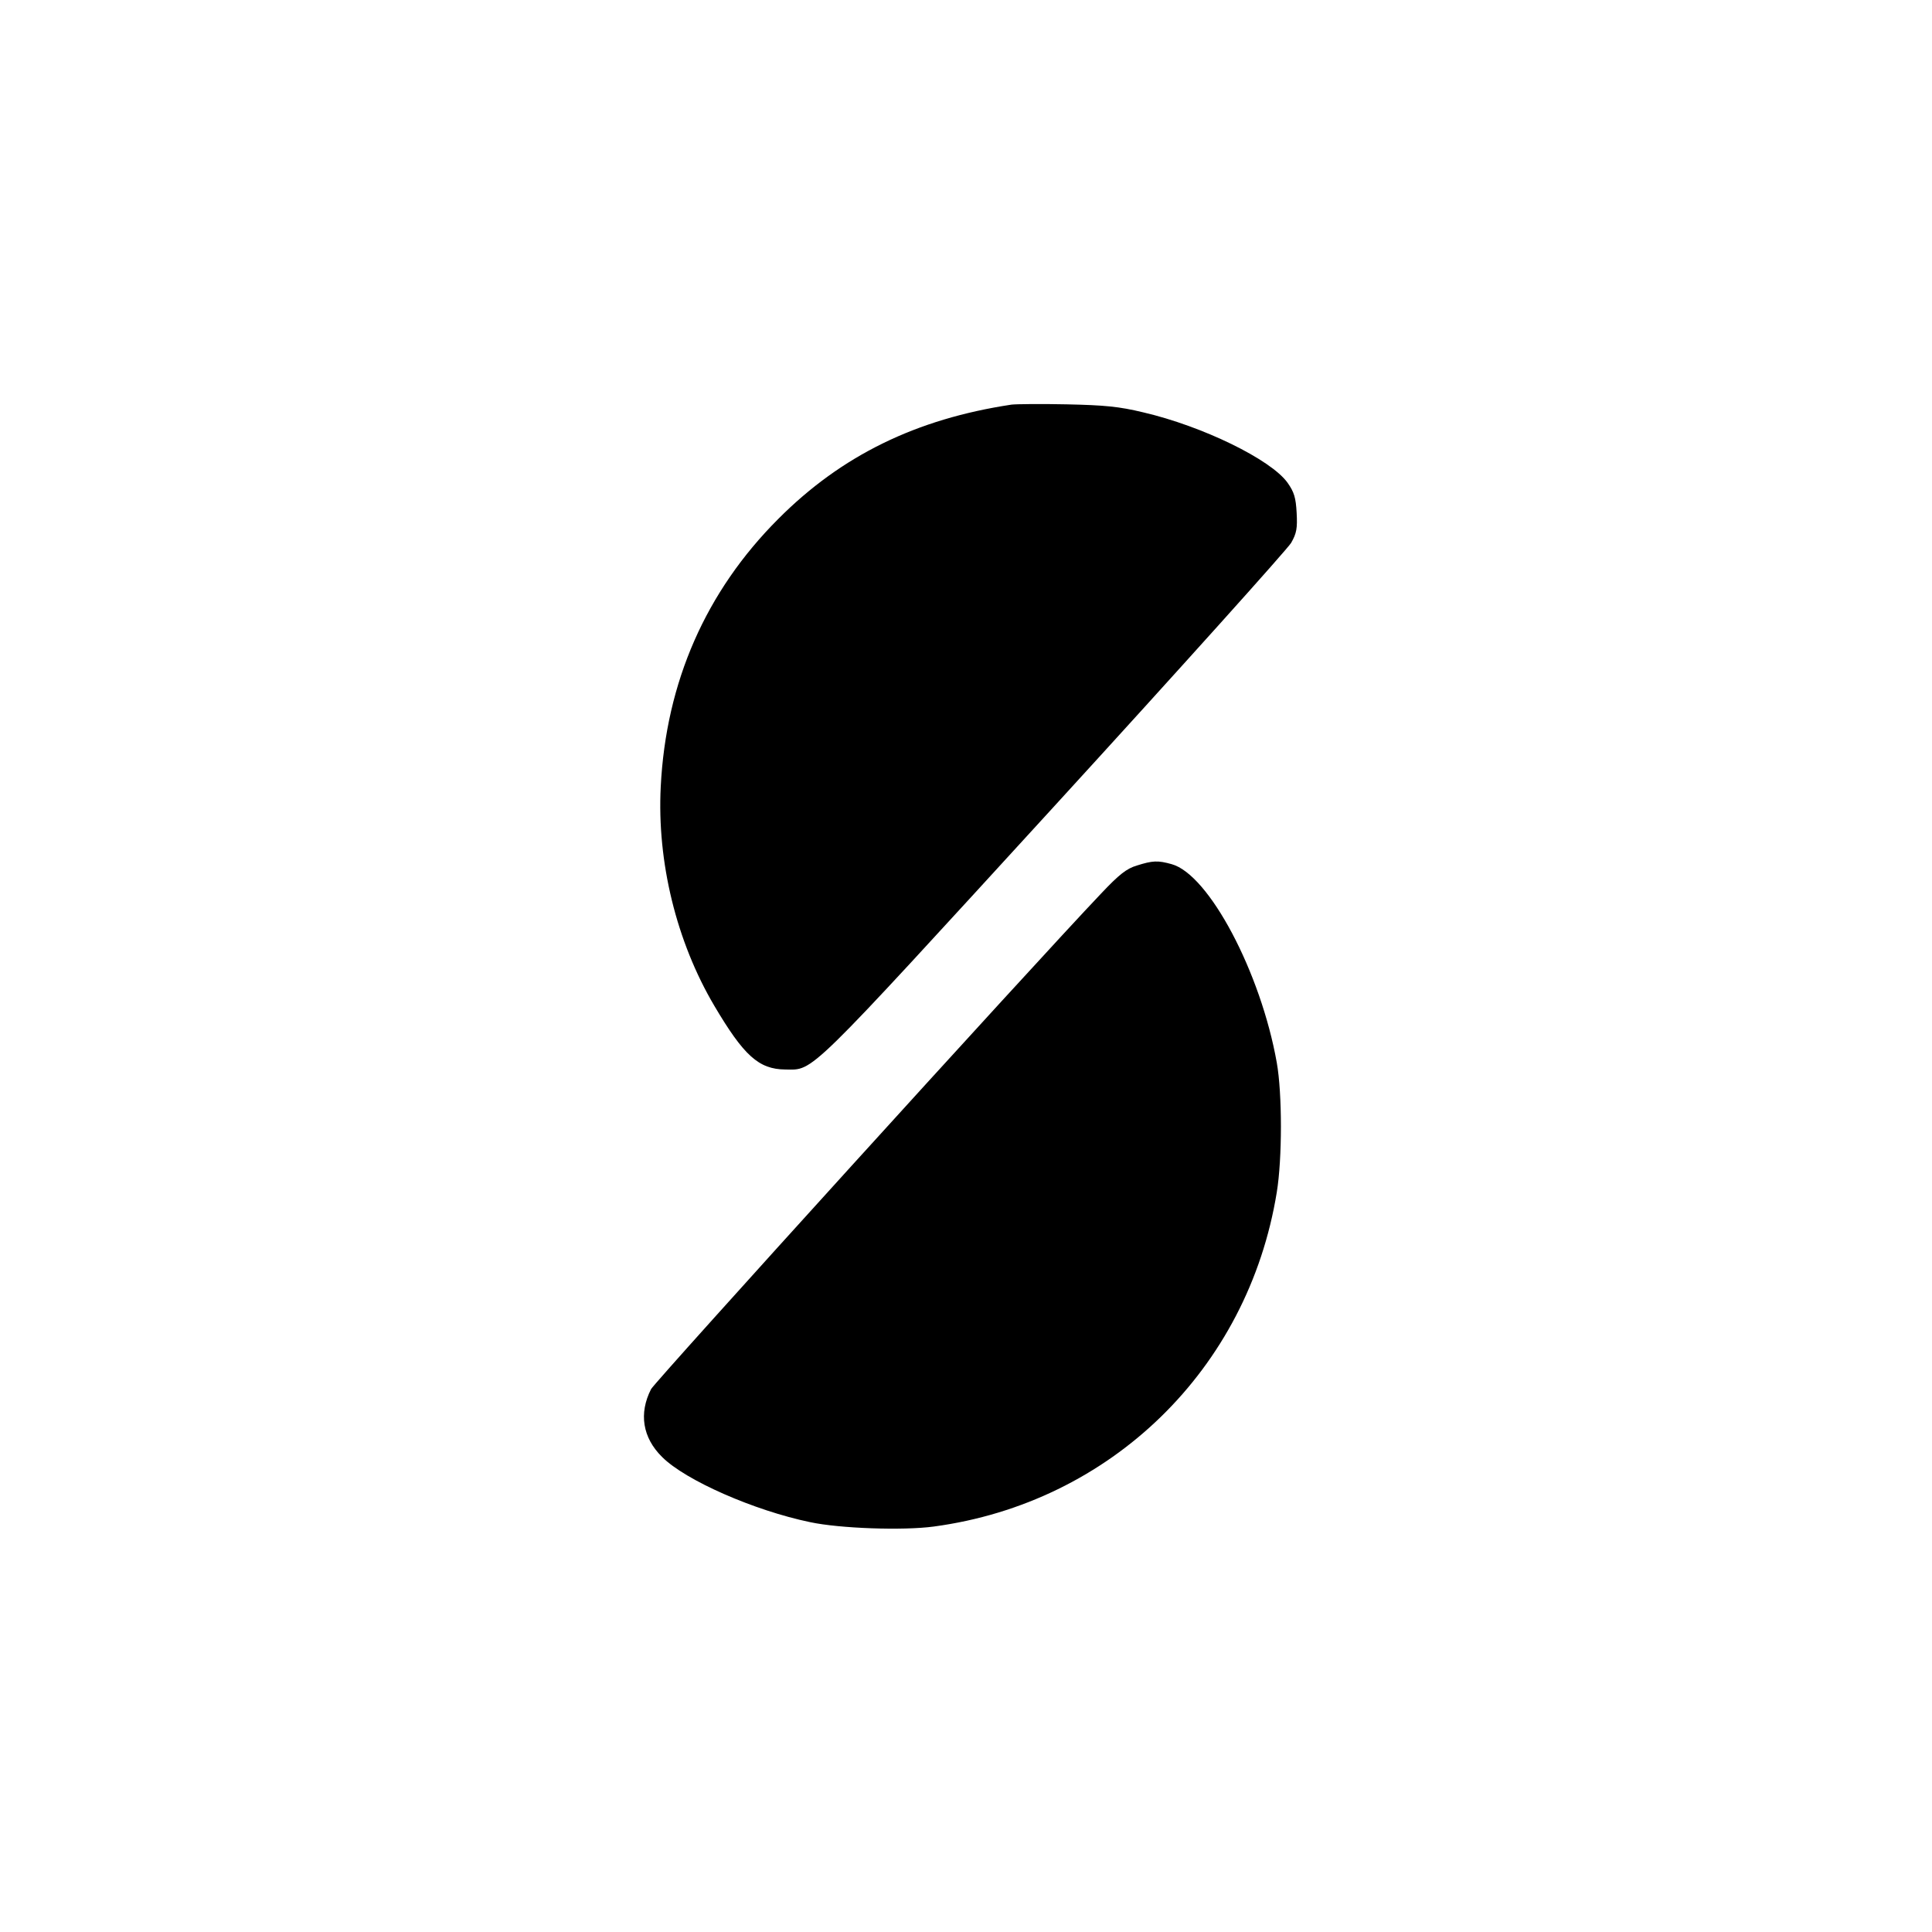
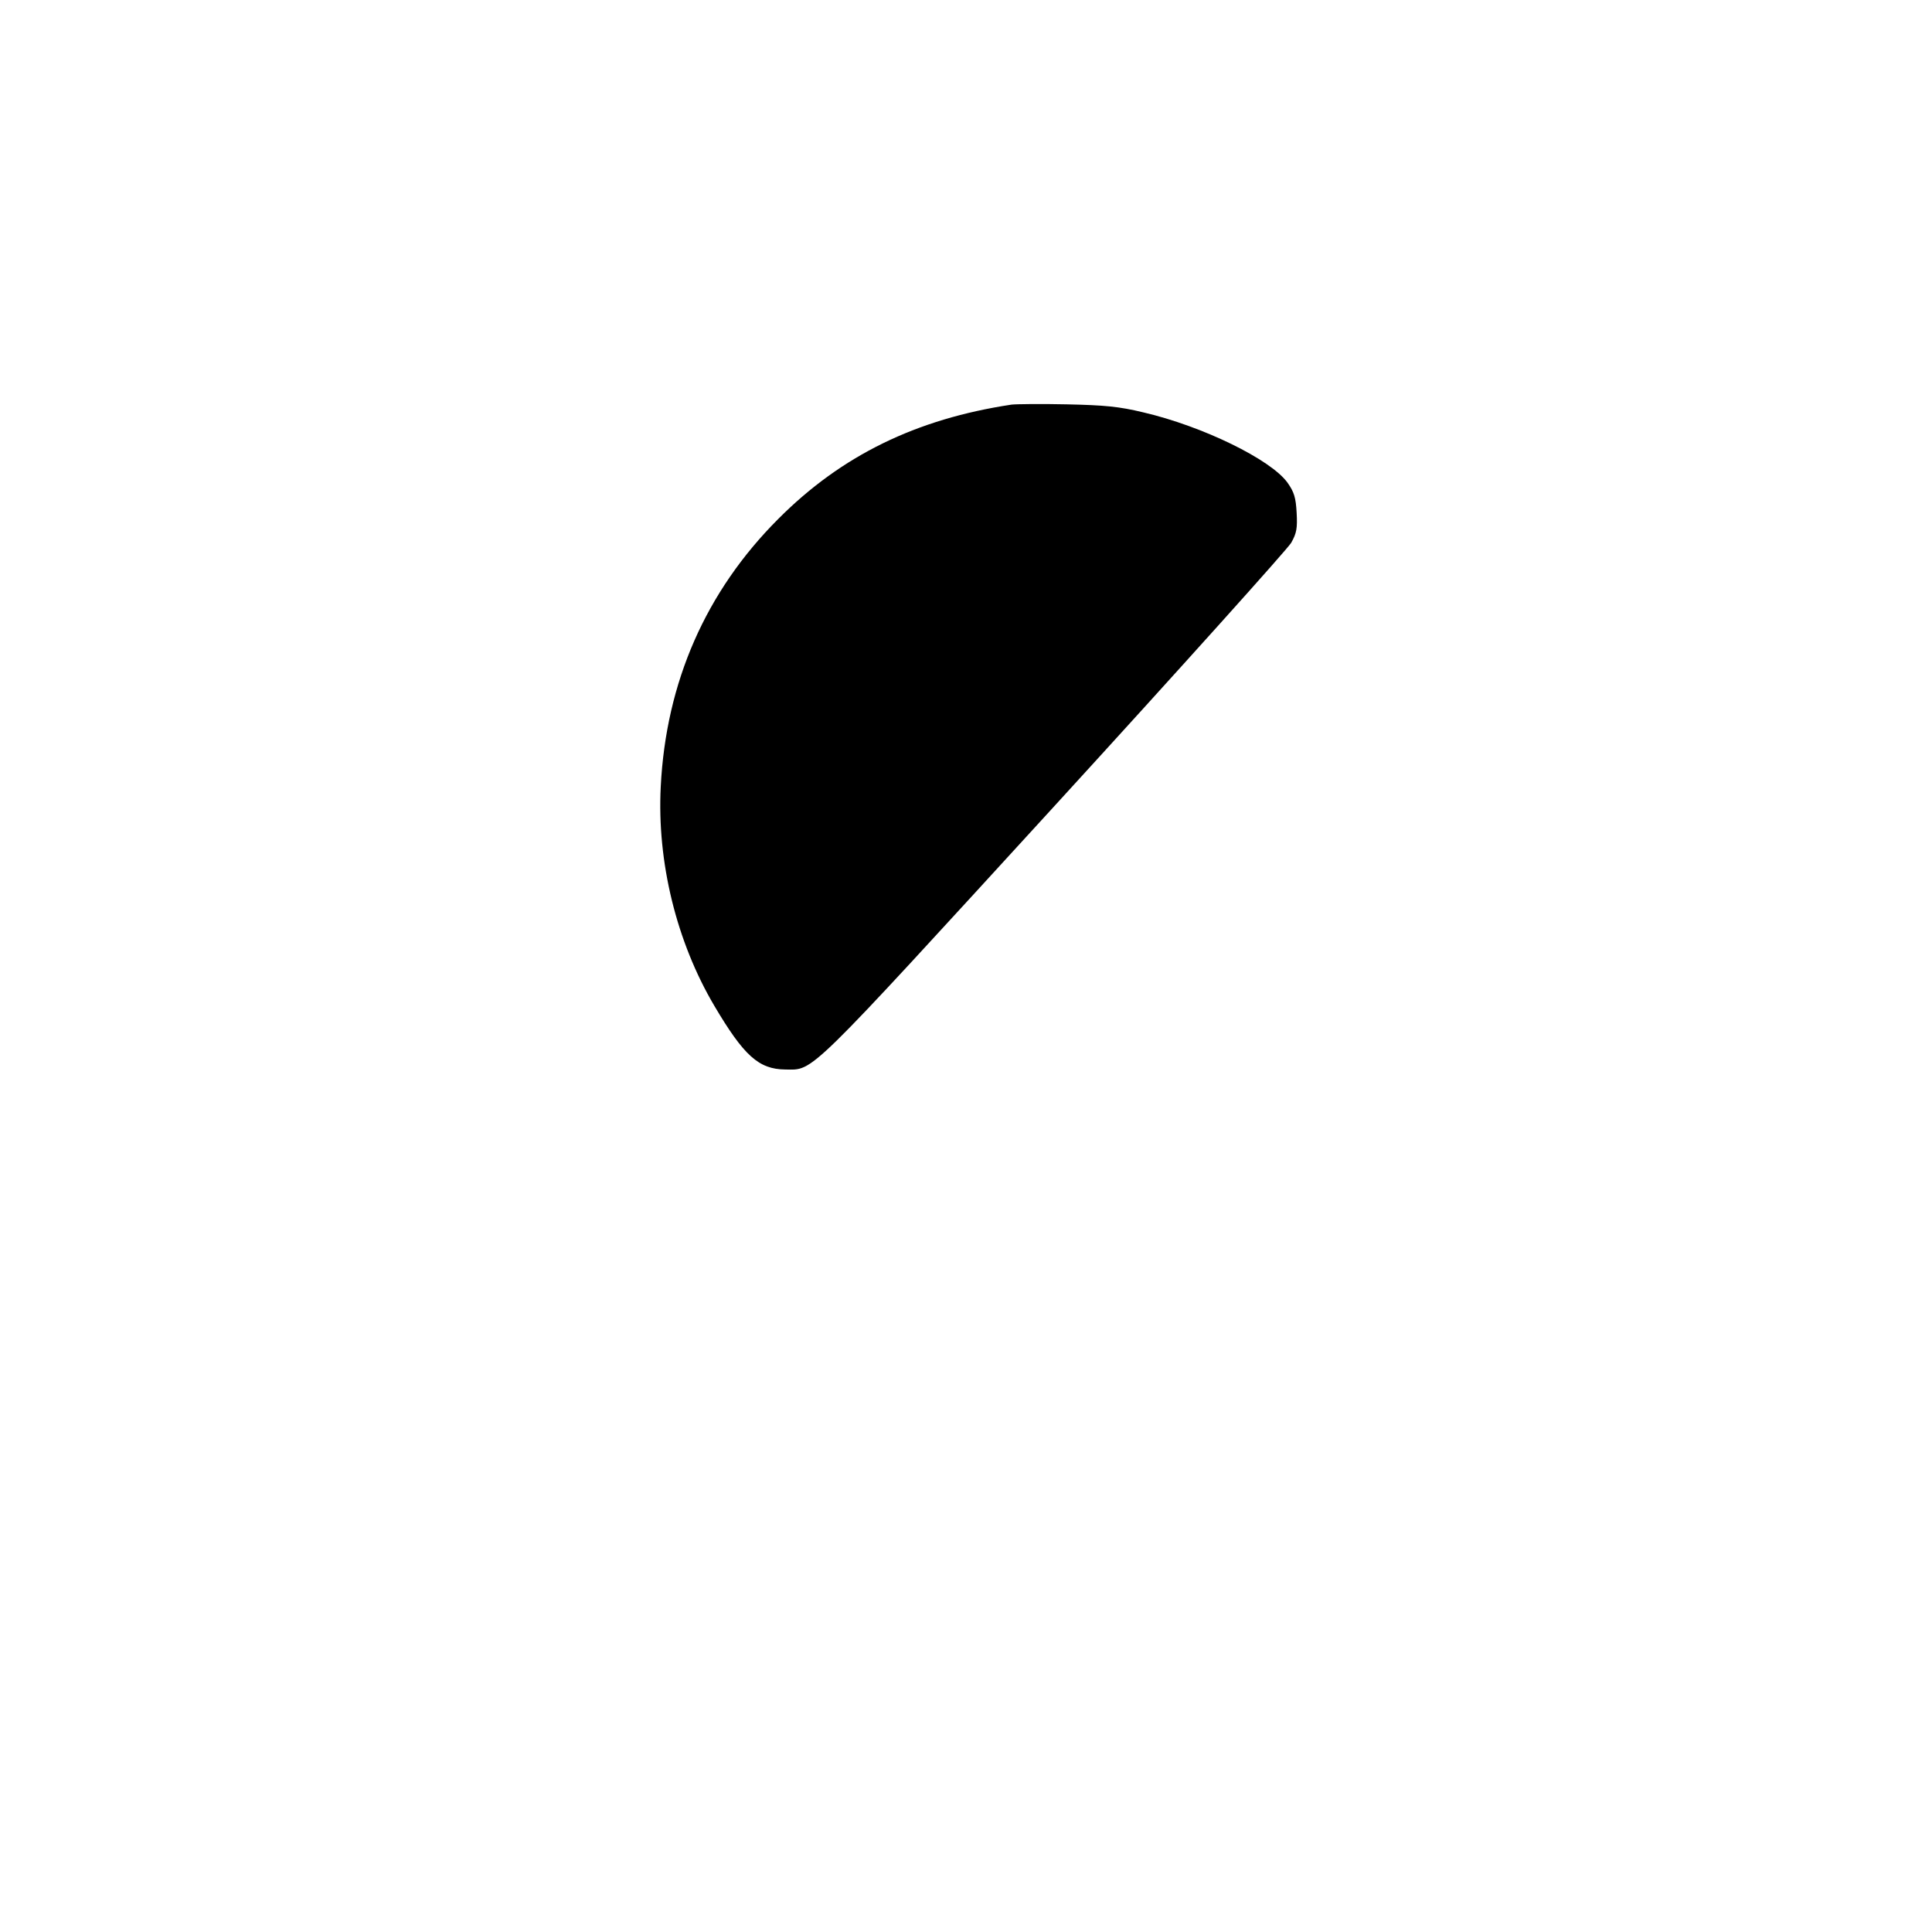
<svg xmlns="http://www.w3.org/2000/svg" version="1.0" width="700pt" height="700pt" viewBox="0 0 700 700" preserveAspectRatio="xMidYMid meet">
  <g transform="translate(0,700) scale(0.1,-0.1)" fill="#000000" stroke="none">
    <path d="M3665 5534 c-345 -52 -616 -184 -845 -414 -263 -263 -407 -592 -426 -970 -14 -273 57 -562 194 -794 107 -181 161 -230 257 -231 105 -1 69 -36 974 953 460 503 846 933 859 955 20 35 23 53 20 109 -3 55 -9 75 -33 109 -60 84 -308 205 -523 255 -87 21 -139 26 -277 29 -93 2 -183 1 -200 -1z" />
-     <path d="M4119 3864 c-37 -11 -64 -32 -130 -102 -252 -265 -1616 -1768 -1630 -1795 -45 -88 -31 -176 40 -246 85 -85 334 -194 536 -236 107 -23 337 -31 448 -16 641 86 1139 570 1243 1211 20 122 20 358 0 470 -58 327 -246 682 -381 719 -50 14 -69 13 -126 -5z" />
  </g>
</svg>